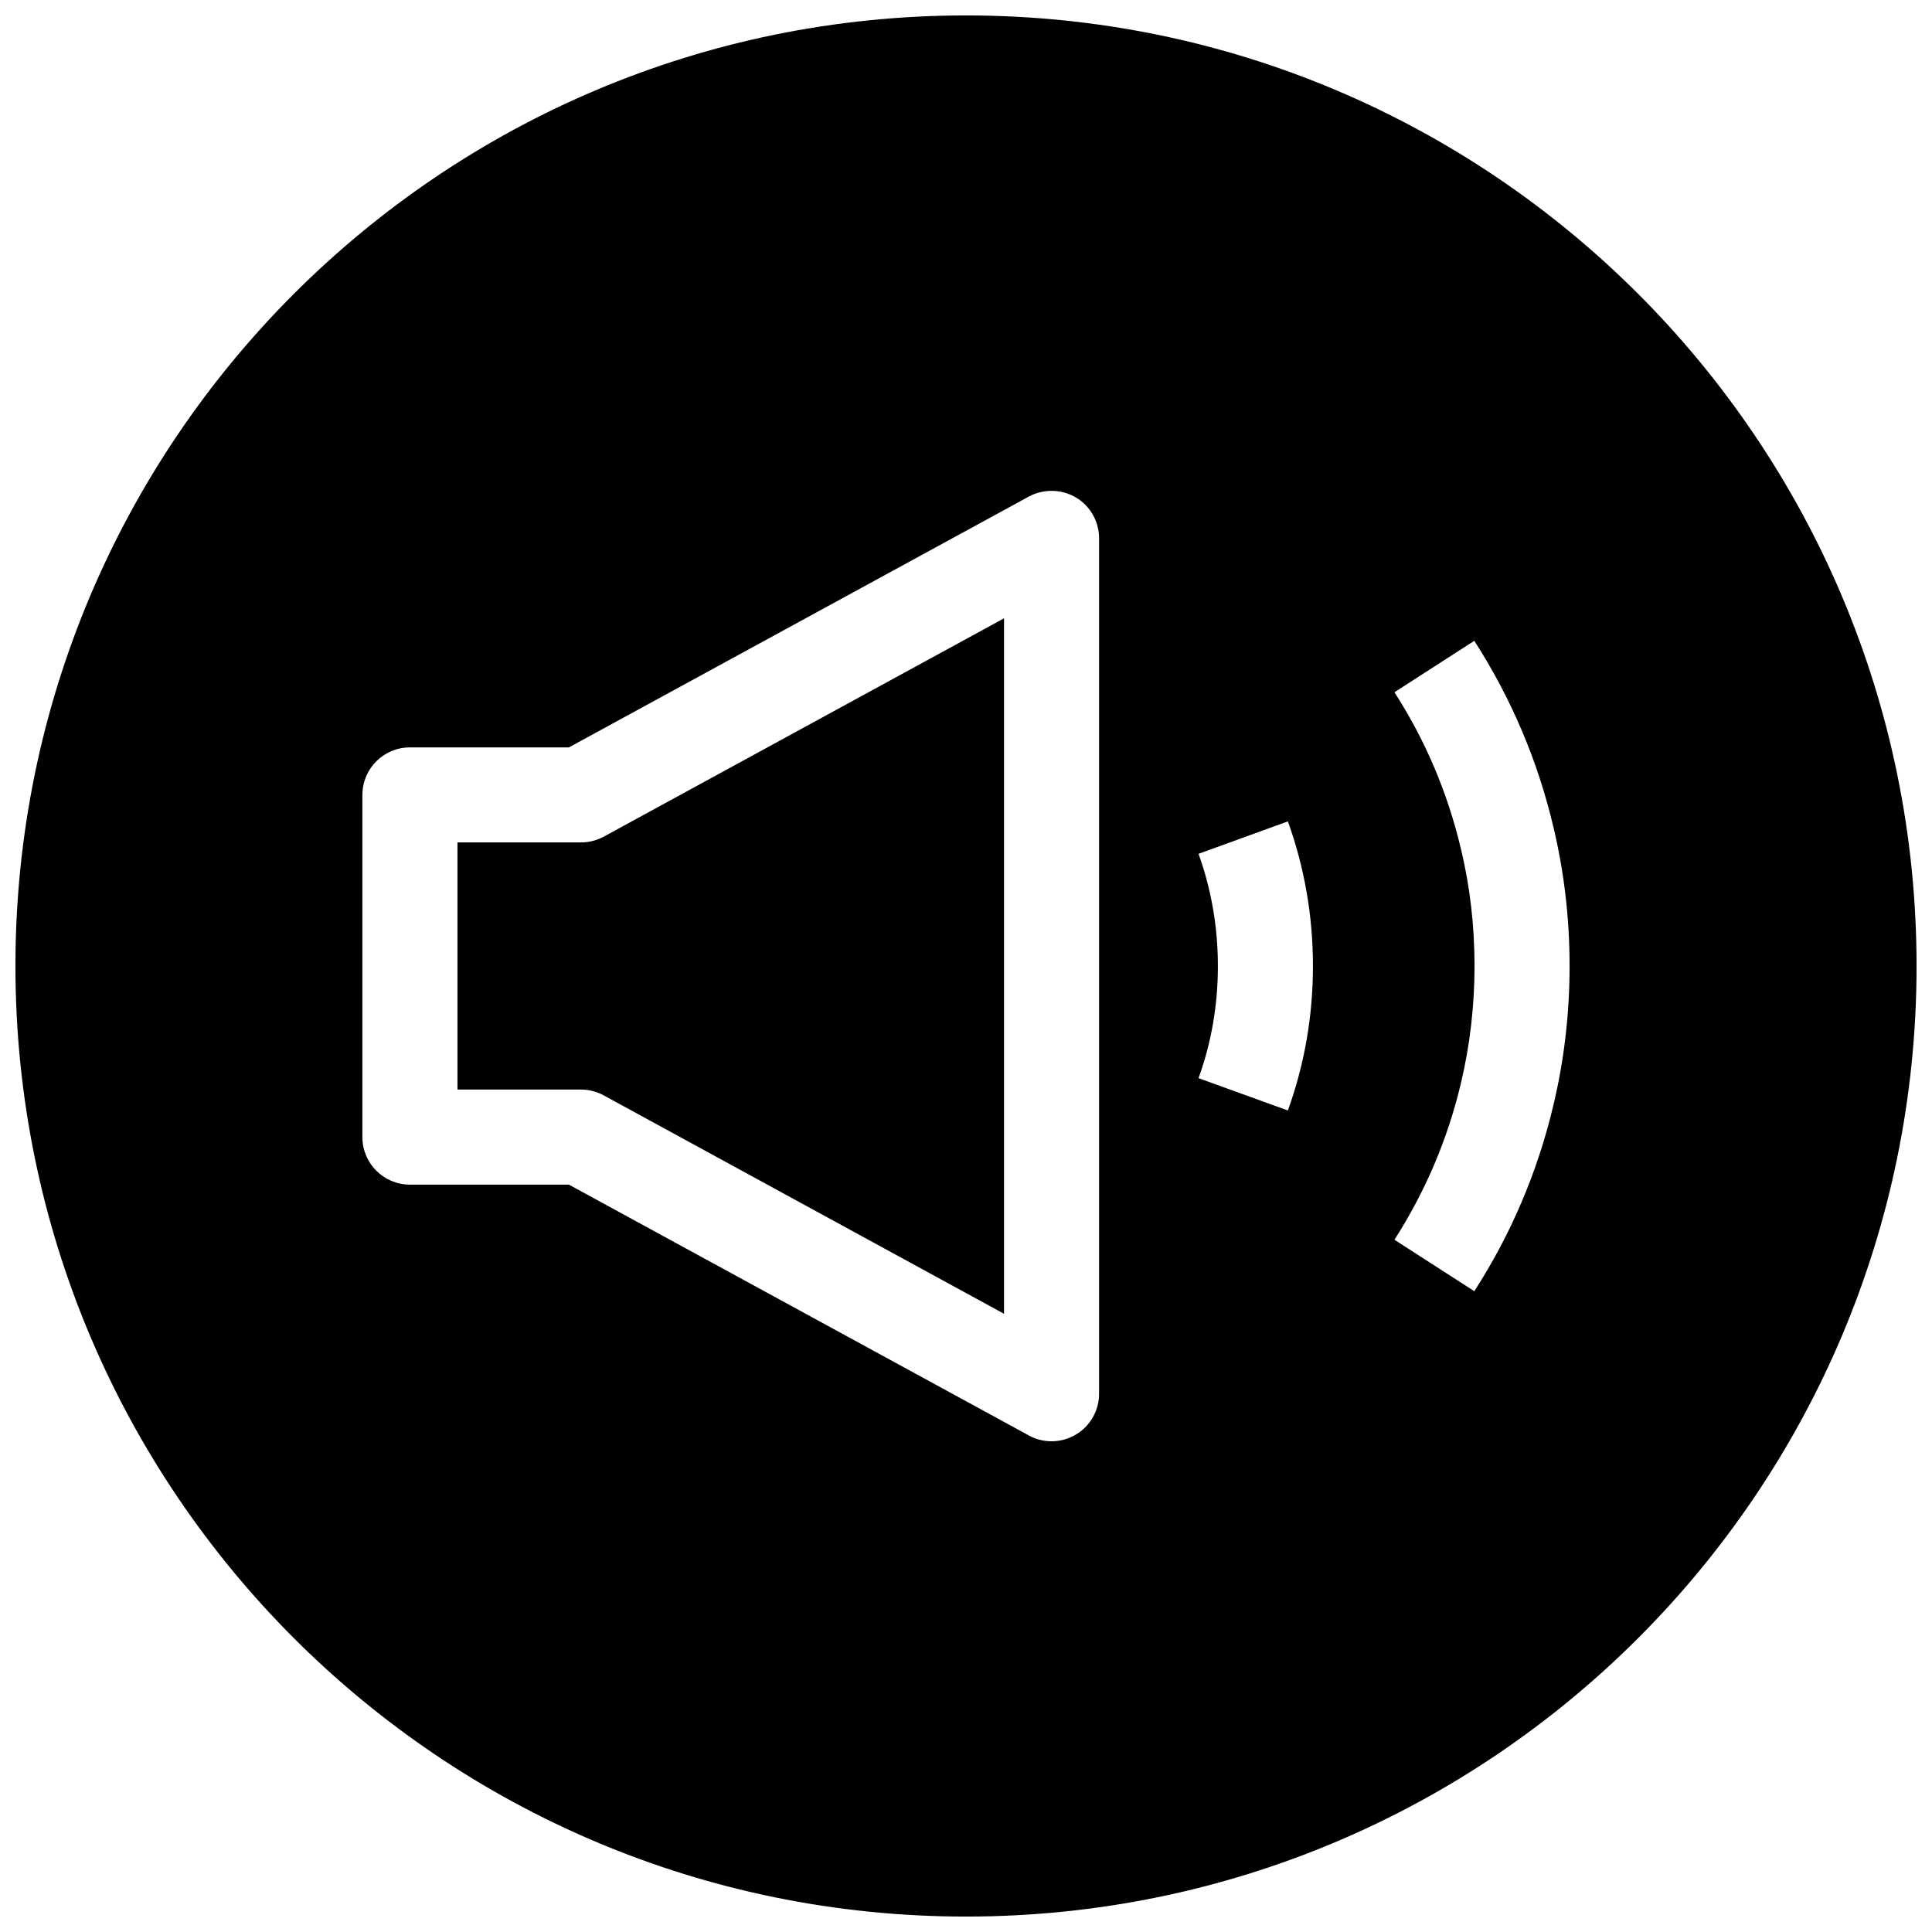
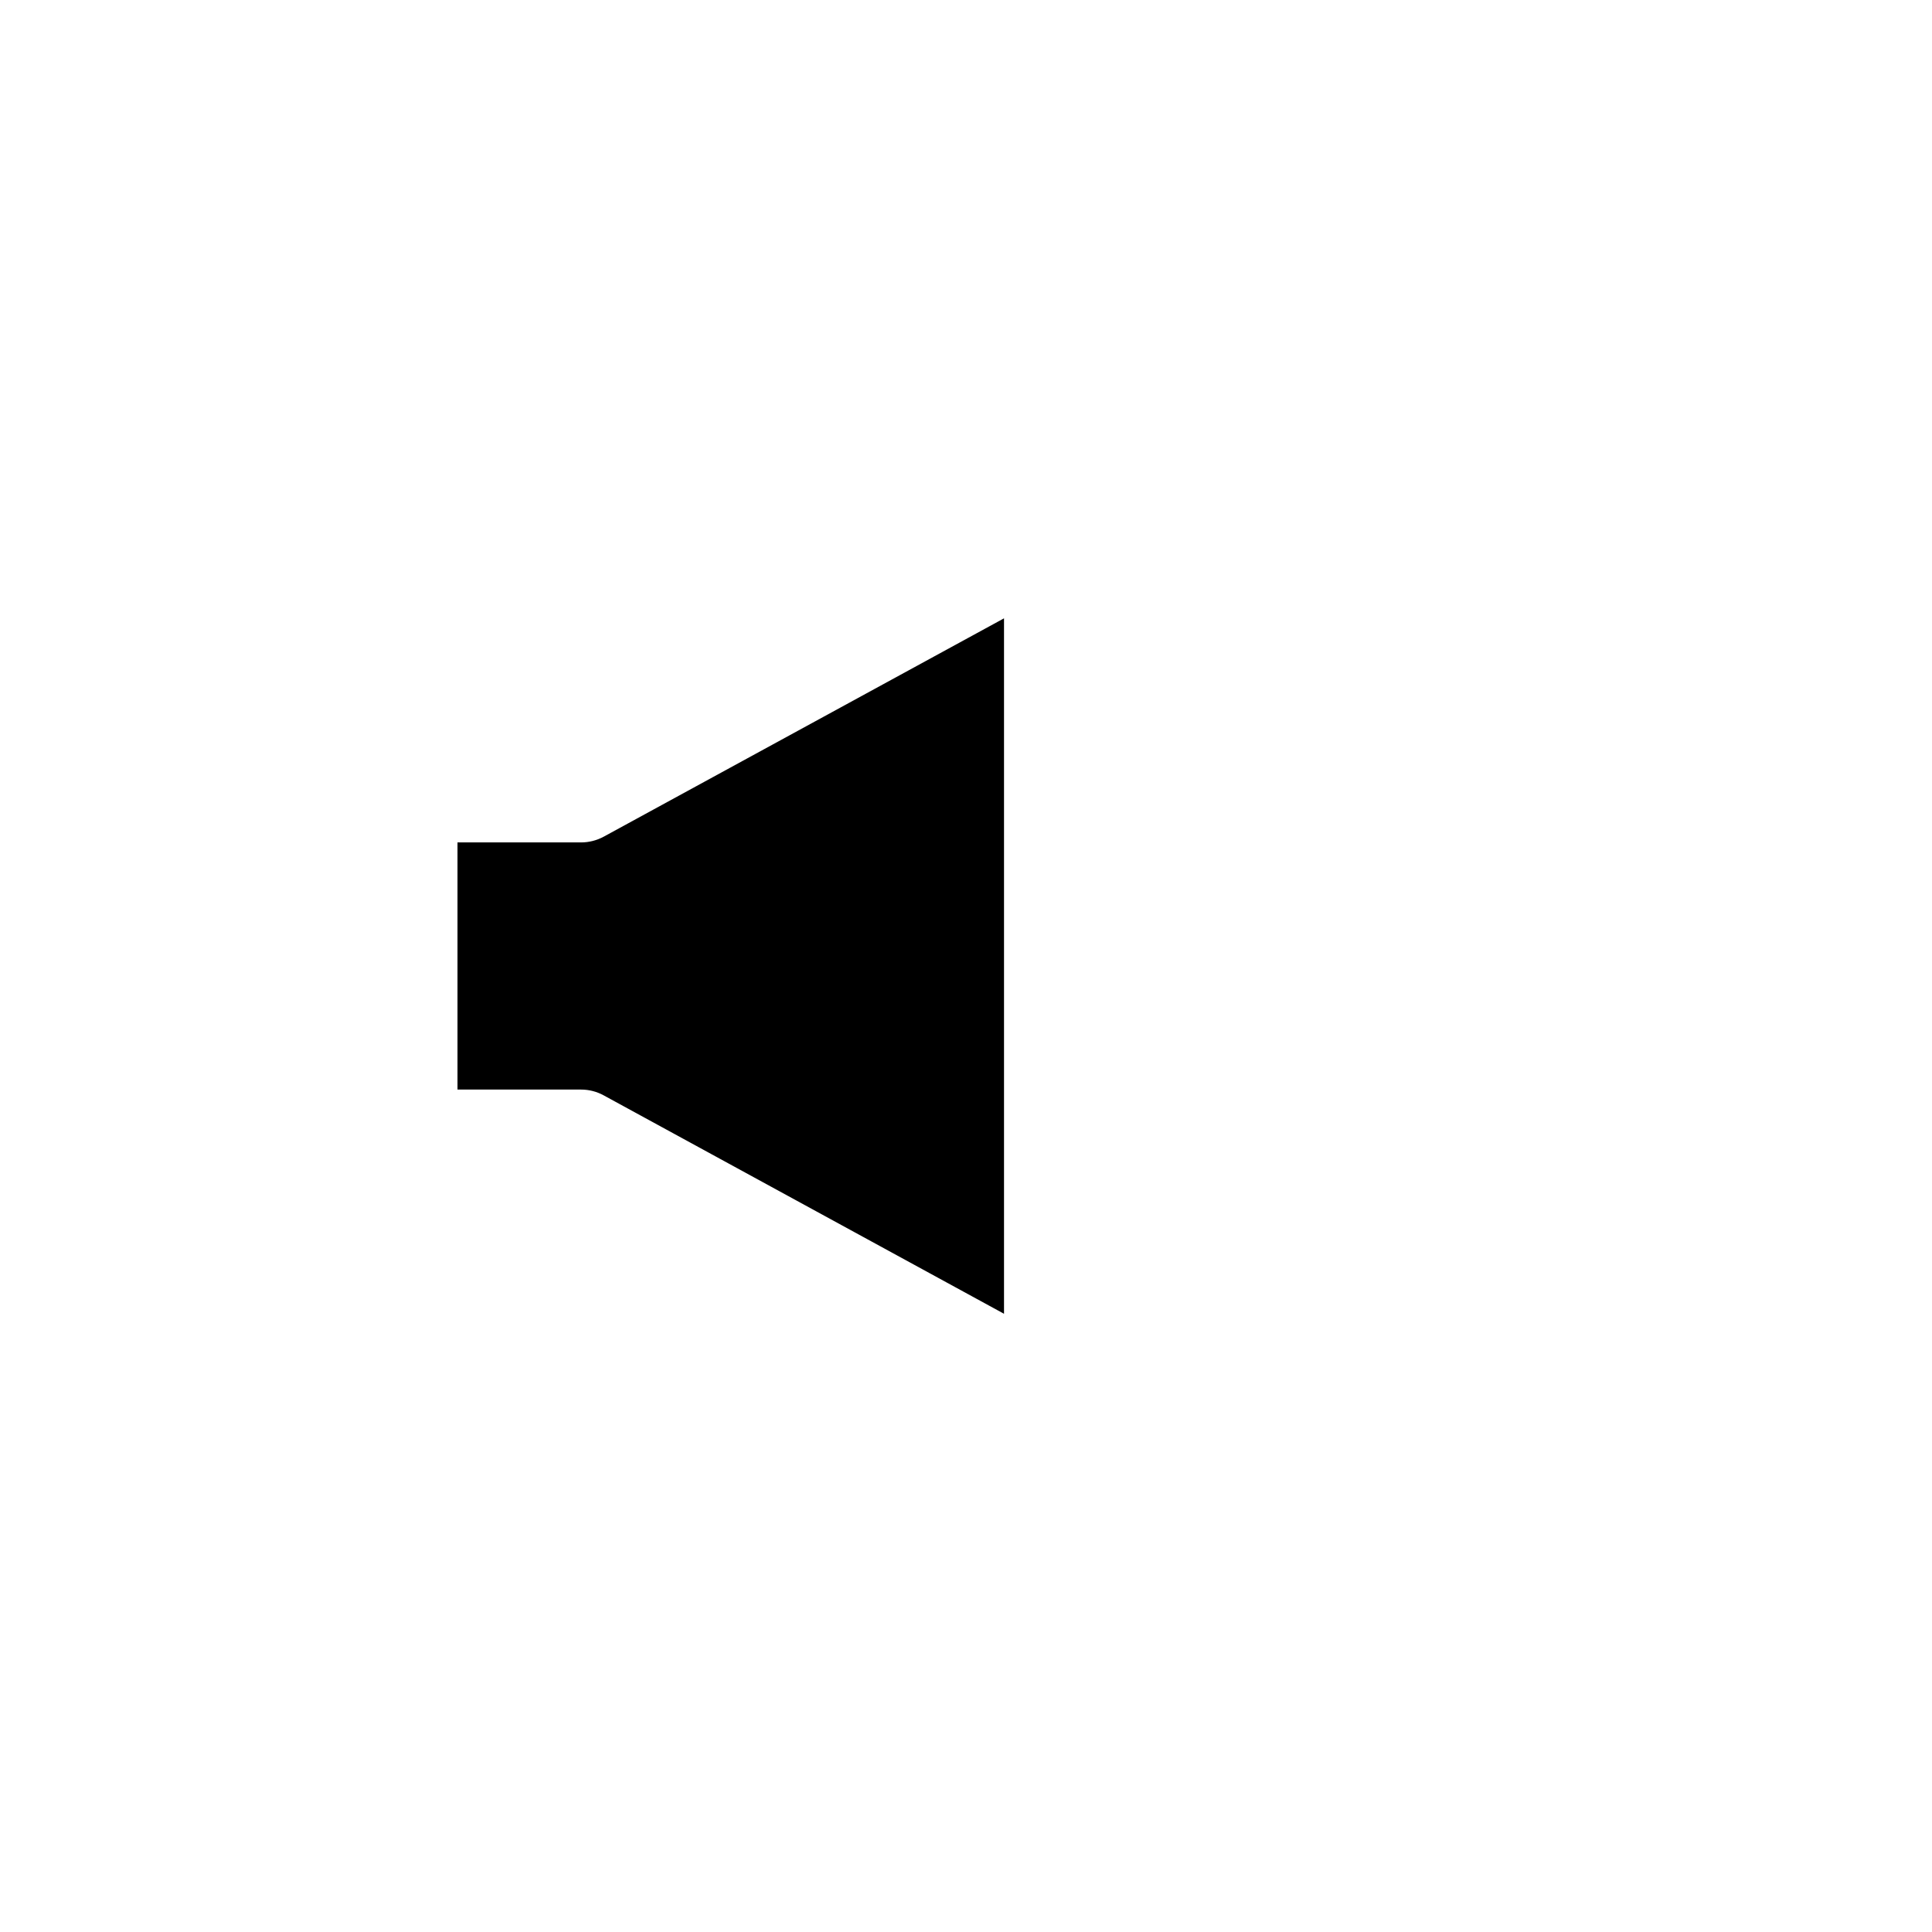
<svg xmlns="http://www.w3.org/2000/svg" width="800px" height="800px" version="1.1" viewBox="144 144 512 512">
  <defs>
    <clipPath id="a">
-       <path d="m148.09 148.09h503.81v503.81h-503.81z" />
-     </clipPath>
+       </clipPath>
  </defs>
  <g clip-path="url(#a)">
-     <path d="m400 148.09c-139.12 0-251.91 112.79-251.91 251.91 0 139.11 112.79 251.91 251.91 251.91 139.11 0 251.91-112.79 251.91-251.91-0.004-139.12-112.79-251.91-251.91-251.91zm35.266 251.91v113.36c0 4.441-2.332 8.566-6.172 10.832-1.953 1.164-4.188 1.762-6.422 1.762-2.078 0-4.156-0.504-6.016-1.543l-121.89-66.469h-42.133c-6.957 0-12.594-5.637-12.594-12.594v-90.688c0-6.957 5.637-12.594 12.594-12.594h42.133l121.89-66.473c3.906-2.109 8.691-1.984 12.438 0.219 3.84 2.269 6.172 6.394 6.172 10.832zm50.035 38.289-23.68-8.566c3.434-9.445 5.133-19.426 5.133-29.723s-1.73-20.277-5.133-29.727l23.68-8.598c4.406 12.219 6.644 25.098 6.644 38.324 0 13.223-2.238 26.102-6.644 38.289zm70.344-1.324c-4.156 17.539-11.18 34.102-20.941 49.215l-21.16-13.633c8.156-12.723 14.105-26.641 17.602-41.438 2.394-10.047 3.621-20.5 3.621-31.109 0-10.613-1.195-21.066-3.621-31.078-3.496-14.832-9.414-28.75-17.602-41.469l21.16-13.633c9.73 15.113 16.781 31.676 20.941 49.246 2.863 11.93 4.312 24.336 4.312 36.934 0 12.594-1.449 25.031-4.312 36.965z" />
-   </g>
+     </g>
  <path d="m297.98 367.25h-32.746v65.496h32.746c2.109 0 4.188 0.535 6.016 1.543l106.08 57.875v-184.3l-106.05 57.844c-1.859 1.008-3.938 1.543-6.047 1.543z" />
</svg>